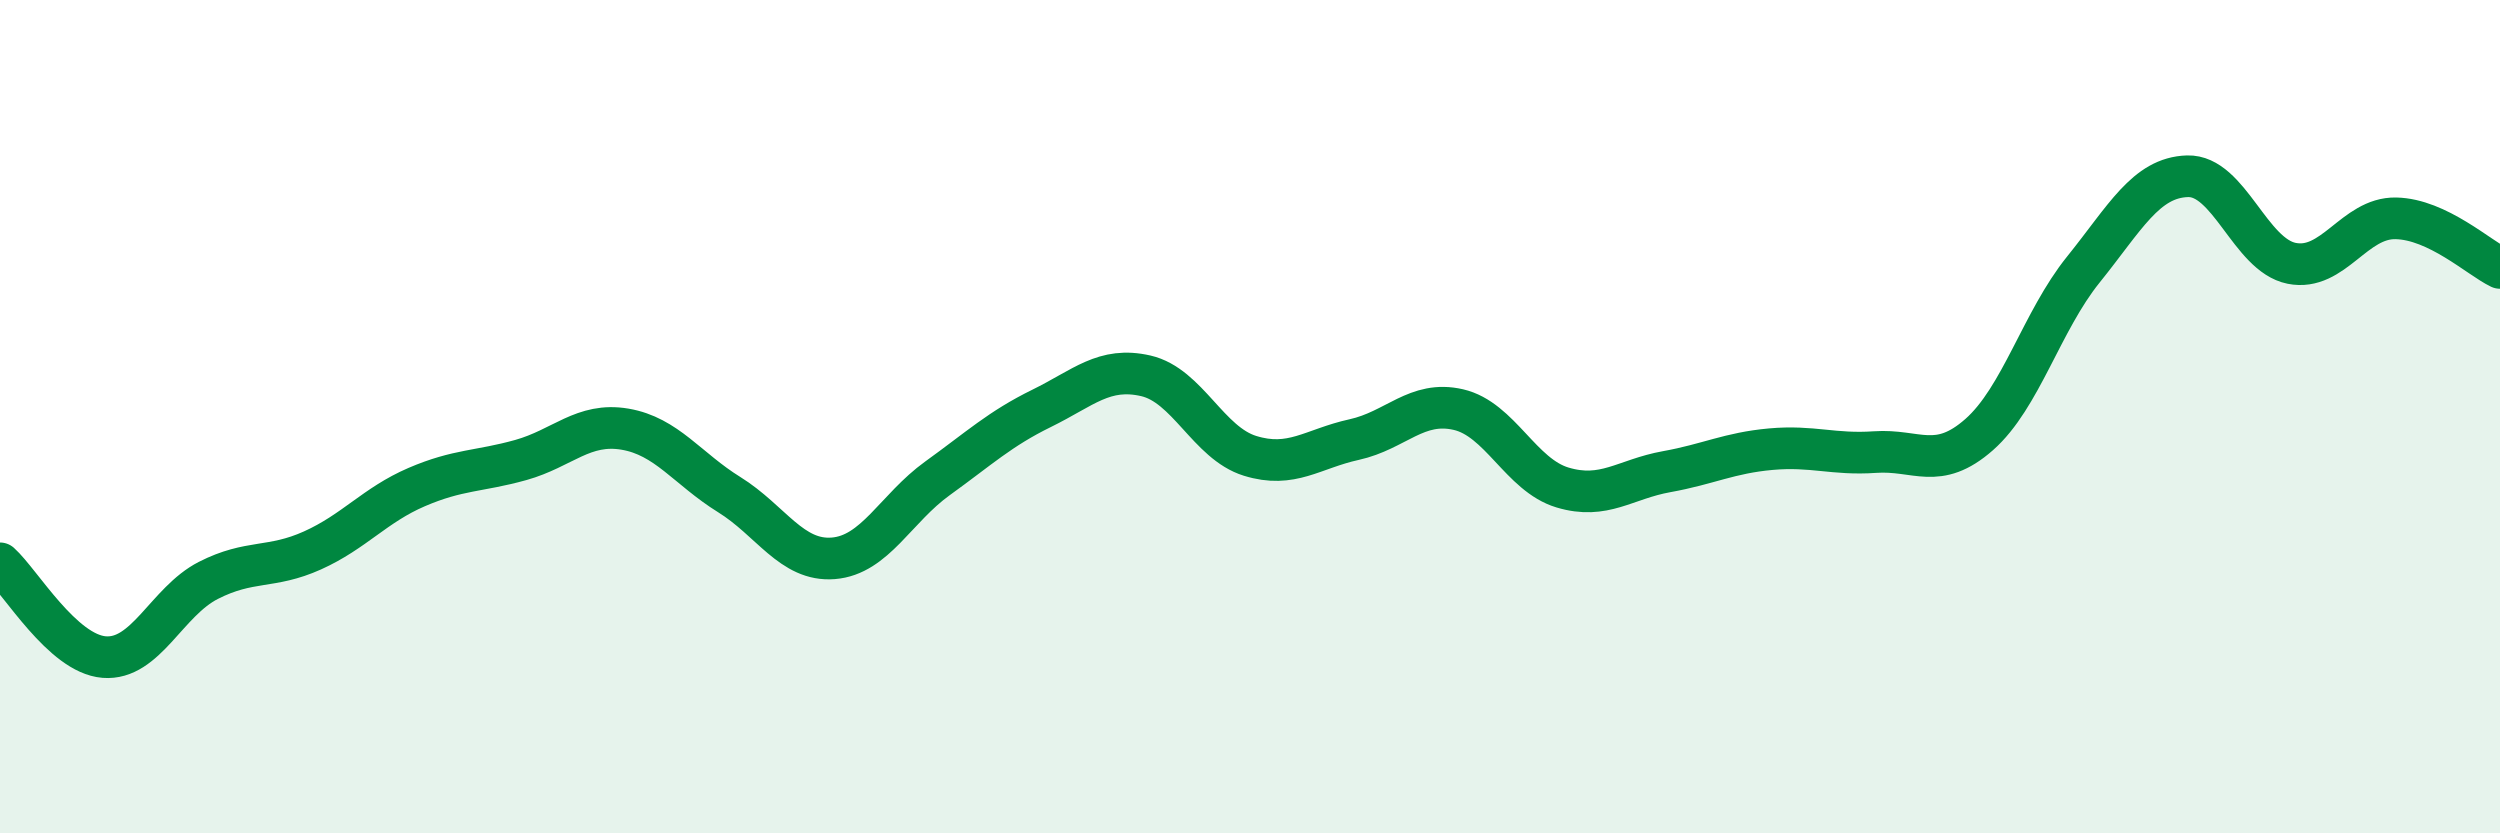
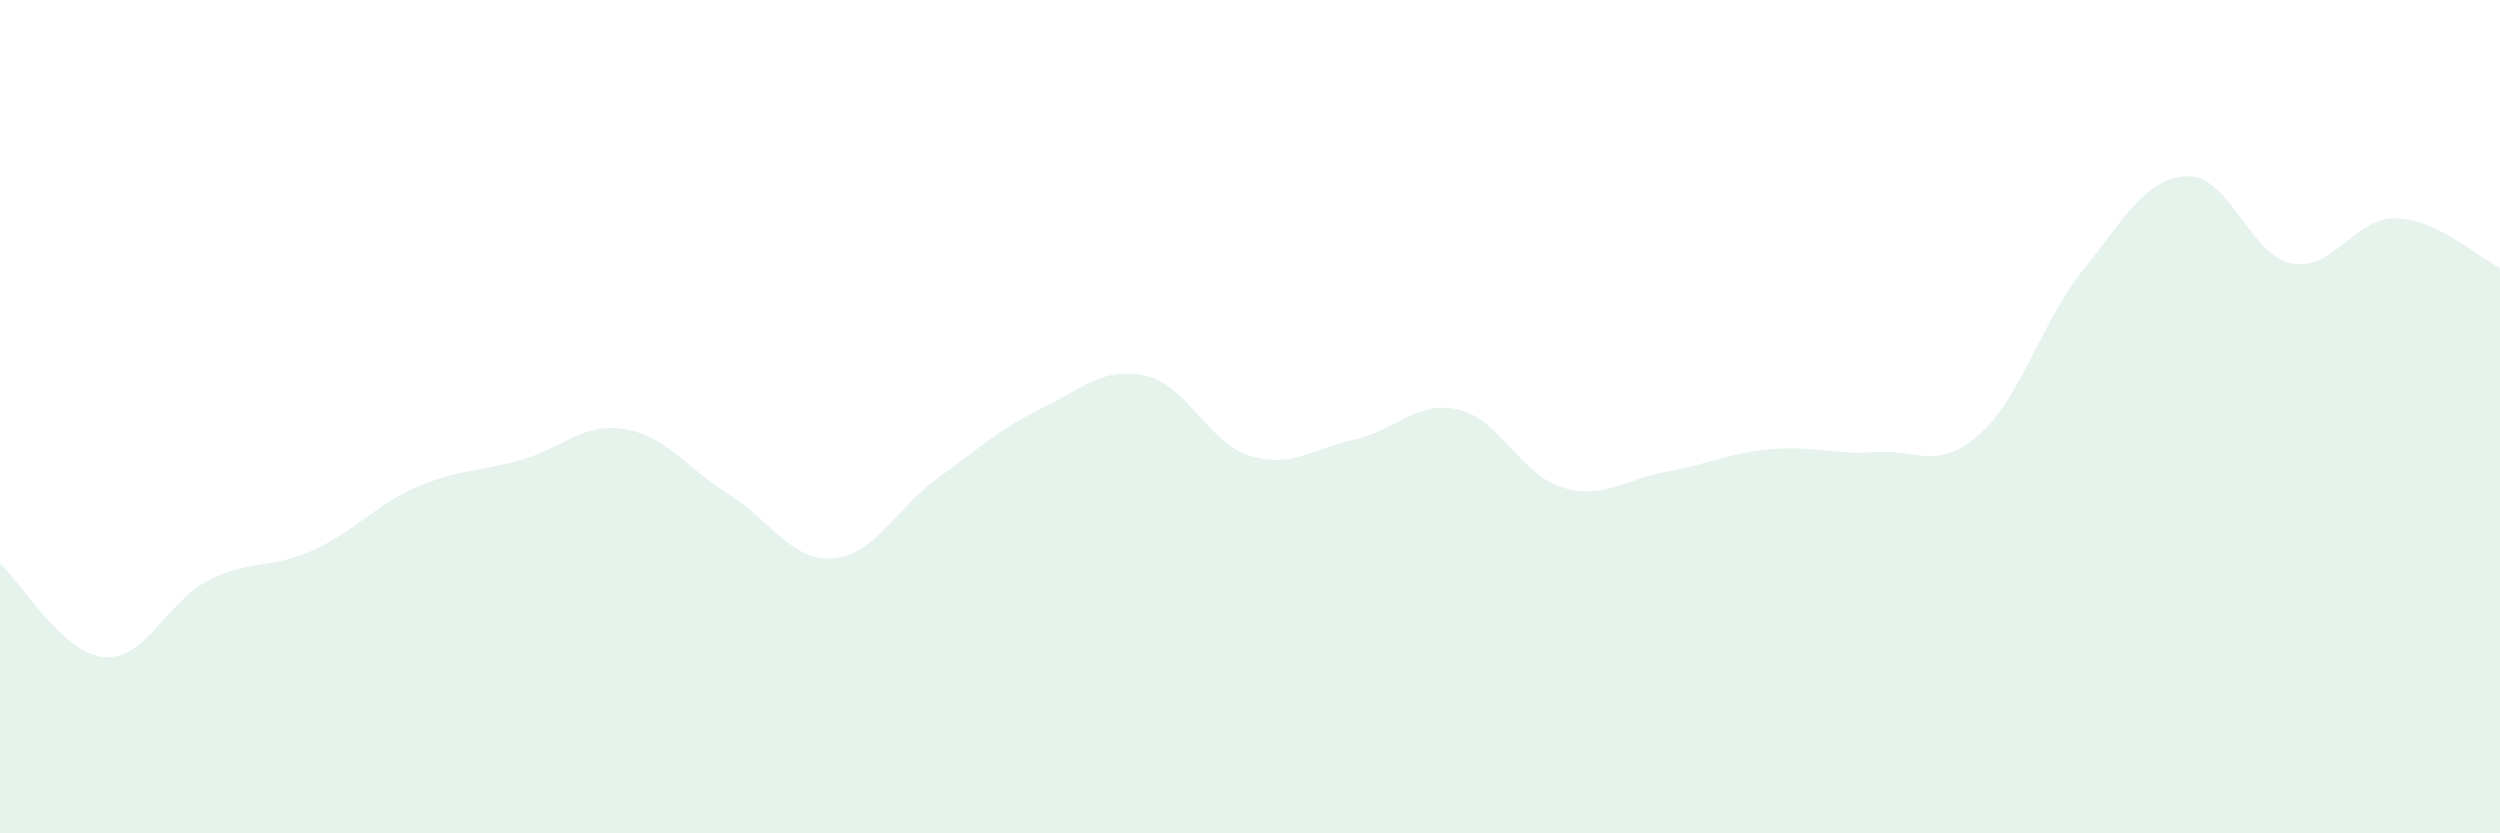
<svg xmlns="http://www.w3.org/2000/svg" width="60" height="20" viewBox="0 0 60 20">
  <path d="M 0,13.52 C 0.5,13.97 1.5,15.69 2.5,15.77 C 3.5,15.85 4,14.44 5,13.93 C 6,13.42 6.5,13.66 7.5,13.21 C 8.5,12.76 9,12.12 10,11.69 C 11,11.26 11.5,11.32 12.5,11.04 C 13.5,10.76 14,10.13 15,10.3 C 16,10.47 16.5,11.25 17.5,11.87 C 18.5,12.49 19,13.48 20,13.4 C 21,13.32 21.5,12.2 22.5,11.48 C 23.5,10.76 24,10.29 25,9.8 C 26,9.31 26.5,8.79 27.5,9.02 C 28.5,9.25 29,10.63 30,10.94 C 31,11.25 31.5,10.77 32.5,10.55 C 33.5,10.33 34,9.6 35,9.83 C 36,10.06 36.5,11.4 37.5,11.7 C 38.5,12 39,11.5 40,11.32 C 41,11.14 41.5,10.87 42.5,10.78 C 43.5,10.69 44,10.92 45,10.85 C 46,10.78 46.5,11.31 47.5,10.43 C 48.5,9.55 49,7.71 50,6.47 C 51,5.23 51.5,4.26 52.5,4.23 C 53.5,4.2 54,6.12 55,6.32 C 56,6.52 56.5,5.22 57.5,5.24 C 58.5,5.26 59.5,6.19 60,6.43L60 20L0 20Z" fill="#008740" opacity="0.1" stroke-linecap="round" stroke-linejoin="round" />
-   <path d="M 0,13.52 C 0.5,13.97 1.5,15.69 2.5,15.77 C 3.5,15.85 4,14.44 5,13.93 C 6,13.42 6.5,13.66 7.5,13.21 C 8.5,12.76 9,12.12 10,11.69 C 11,11.26 11.5,11.32 12.5,11.04 C 13.5,10.76 14,10.13 15,10.3 C 16,10.47 16.5,11.25 17.5,11.87 C 18.5,12.49 19,13.48 20,13.4 C 21,13.32 21.5,12.2 22.5,11.48 C 23.5,10.76 24,10.29 25,9.8 C 26,9.31 26.5,8.79 27.5,9.02 C 28.5,9.25 29,10.63 30,10.94 C 31,11.25 31.5,10.77 32.5,10.55 C 33.5,10.33 34,9.6 35,9.83 C 36,10.06 36.5,11.4 37.5,11.7 C 38.5,12 39,11.5 40,11.32 C 41,11.14 41.5,10.87 42.5,10.78 C 43.5,10.69 44,10.92 45,10.85 C 46,10.78 46.5,11.31 47.5,10.43 C 48.5,9.55 49,7.71 50,6.47 C 51,5.23 51.5,4.26 52.5,4.23 C 53.5,4.2 54,6.12 55,6.32 C 56,6.52 56.5,5.22 57.5,5.24 C 58.5,5.26 59.5,6.19 60,6.43" stroke="#008740" stroke-width="1" fill="none" stroke-linecap="round" stroke-linejoin="round" />
</svg>